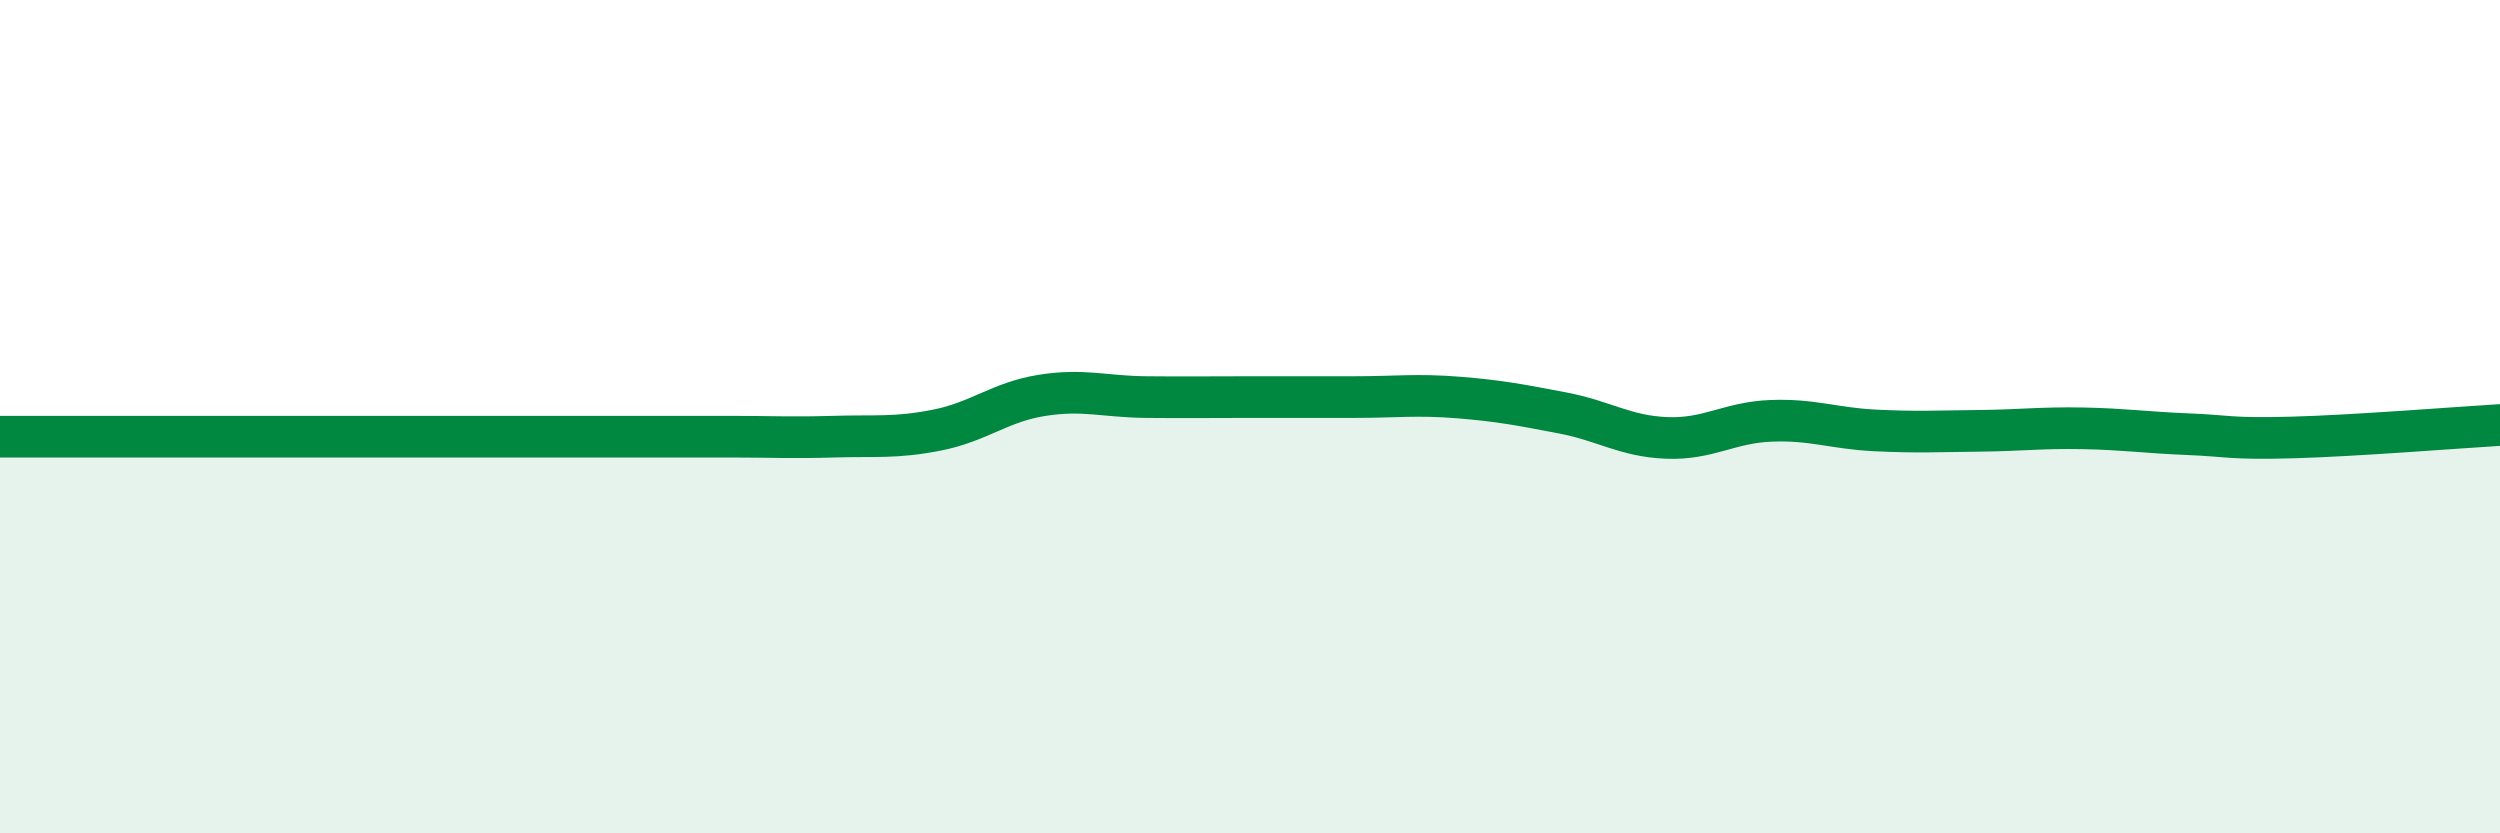
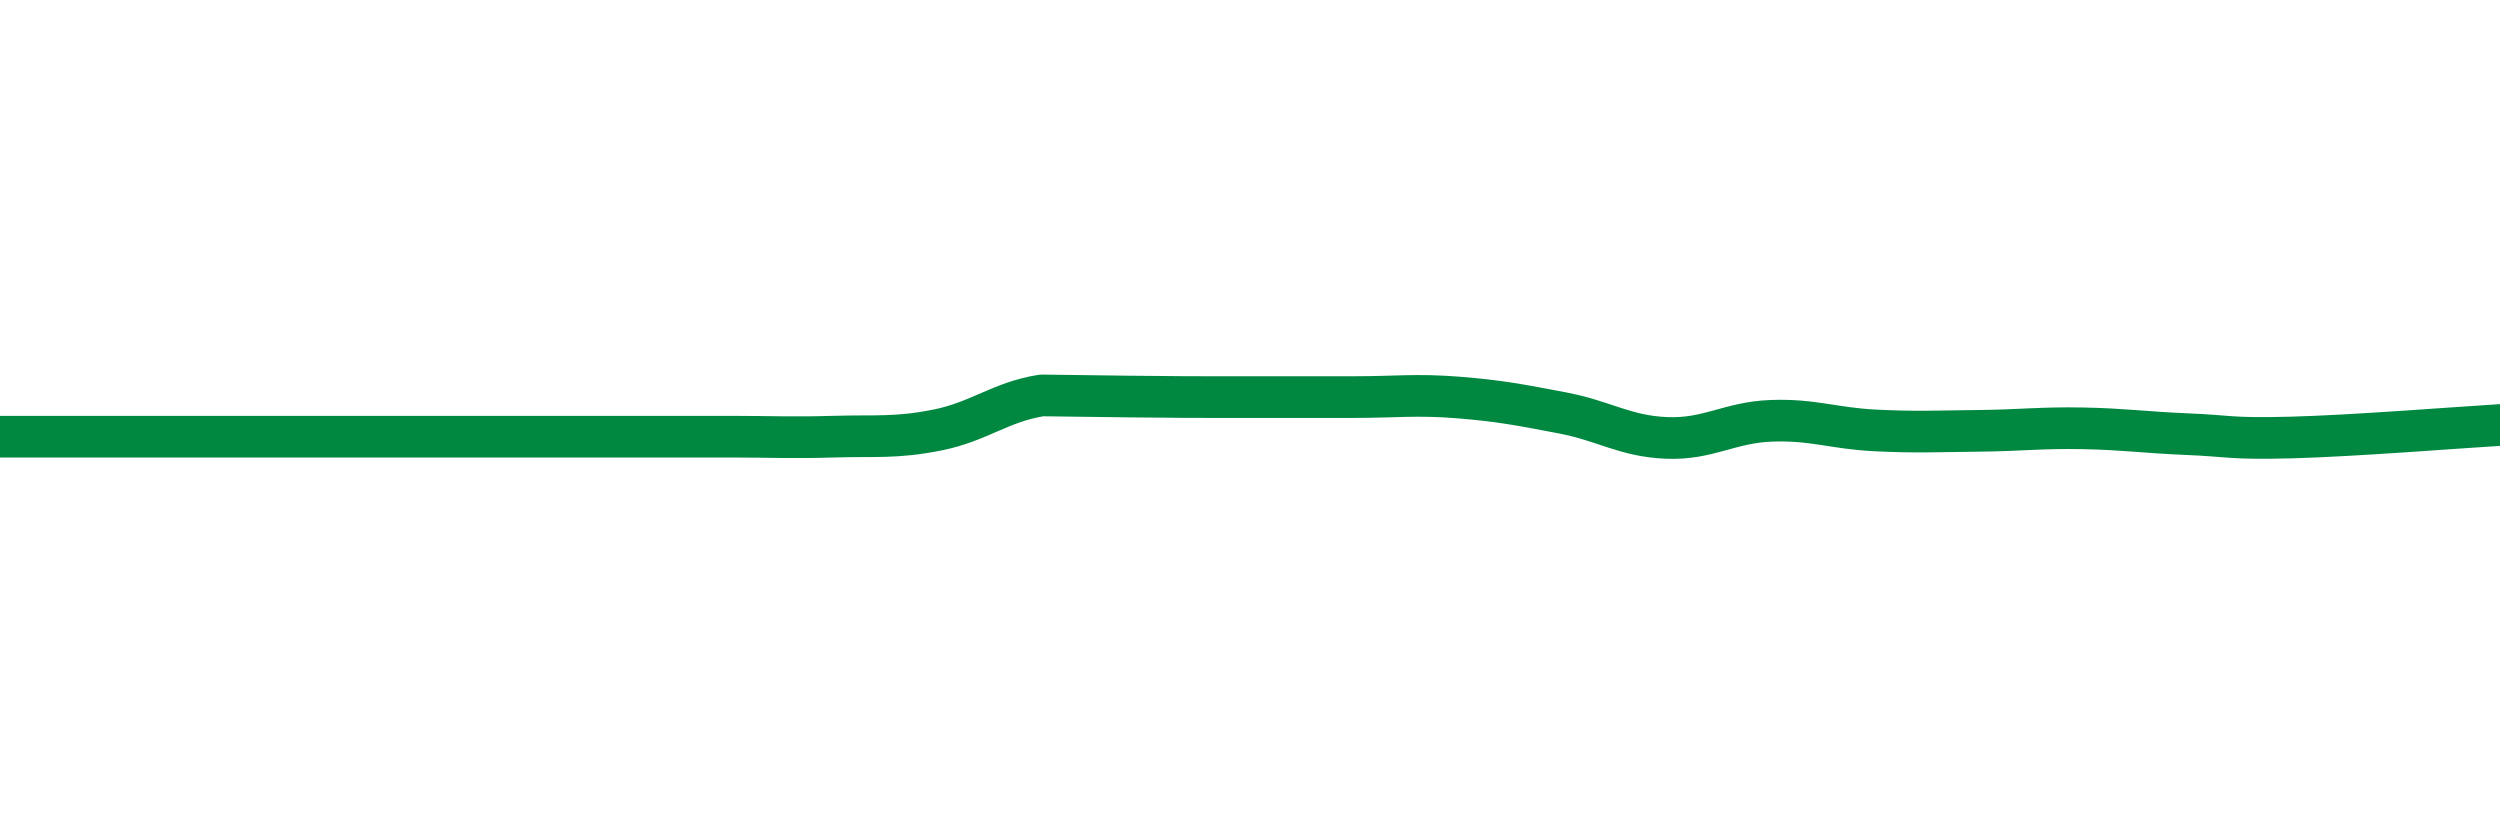
<svg xmlns="http://www.w3.org/2000/svg" width="60" height="20" viewBox="0 0 60 20">
-   <path d="M 0,10.48 C 0.5,10.48 1.5,10.48 2.5,10.48 C 3.5,10.48 4,10.48 5,10.48 C 6,10.48 6.5,10.48 7.5,10.48 C 8.5,10.48 9,10.48 10,10.48 C 11,10.48 11.5,10.48 12.5,10.48 C 13.5,10.48 14,10.48 15,10.48 C 16,10.48 16.5,10.48 17.5,10.48 C 18.5,10.48 19,10.51 20,10.48 C 21,10.45 21.5,10.52 22.5,10.32 C 23.5,10.12 24,9.65 25,9.49 C 26,9.33 26.5,9.52 27.5,9.53 C 28.5,9.54 29,9.53 30,9.53 C 31,9.53 31.5,9.53 32.5,9.53 C 33.5,9.53 34,9.46 35,9.54 C 36,9.62 36.5,9.72 37.5,9.91 C 38.5,10.1 39,10.47 40,10.51 C 41,10.55 41.5,10.14 42.5,10.1 C 43.5,10.06 44,10.28 45,10.33 C 46,10.38 46.5,10.35 47.5,10.34 C 48.5,10.33 49,10.26 50,10.28 C 51,10.3 51.5,10.38 52.5,10.42 C 53.5,10.46 53.5,10.54 55,10.5 C 56.5,10.46 59,10.26 60,10.2L60 20L0 20Z" fill="#008740" opacity="0.1" stroke-linecap="round" stroke-linejoin="round" />
-   <path d="M 0,10.48 C 0.5,10.48 1.5,10.48 2.5,10.48 C 3.5,10.48 4,10.48 5,10.48 C 6,10.48 6.5,10.48 7.5,10.48 C 8.5,10.48 9,10.48 10,10.48 C 11,10.48 11.5,10.48 12.5,10.48 C 13.5,10.48 14,10.48 15,10.48 C 16,10.48 16.5,10.48 17.5,10.48 C 18.5,10.48 19,10.51 20,10.48 C 21,10.45 21.5,10.52 22.5,10.32 C 23.5,10.12 24,9.65 25,9.49 C 26,9.33 26.5,9.52 27.5,9.53 C 28.5,9.54 29,9.53 30,9.53 C 31,9.53 31.5,9.53 32.5,9.53 C 33.5,9.53 34,9.46 35,9.54 C 36,9.62 36.5,9.72 37.5,9.91 C 38.5,10.1 39,10.47 40,10.51 C 41,10.55 41.5,10.14 42.5,10.1 C 43.5,10.06 44,10.28 45,10.33 C 46,10.38 46.5,10.35 47.5,10.34 C 48.5,10.33 49,10.26 50,10.28 C 51,10.3 51.5,10.38 52.5,10.42 C 53.5,10.46 53.5,10.54 55,10.5 C 56.5,10.46 59,10.26 60,10.2" stroke="#008740" stroke-width="1" fill="none" stroke-linecap="round" stroke-linejoin="round" />
+   <path d="M 0,10.48 C 0.5,10.48 1.5,10.48 2.5,10.48 C 3.5,10.48 4,10.48 5,10.48 C 6,10.48 6.5,10.48 7.5,10.48 C 8.5,10.48 9,10.48 10,10.48 C 11,10.48 11.5,10.48 12.5,10.48 C 13.5,10.48 14,10.48 15,10.48 C 16,10.48 16.5,10.48 17.5,10.48 C 18.5,10.48 19,10.51 20,10.48 C 21,10.45 21.5,10.52 22.5,10.32 C 23.5,10.12 24,9.65 25,9.49 C 28.5,9.54 29,9.53 30,9.53 C 31,9.53 31.5,9.53 32.5,9.53 C 33.5,9.53 34,9.46 35,9.54 C 36,9.62 36.5,9.72 37.5,9.91 C 38.5,10.1 39,10.47 40,10.51 C 41,10.55 41.5,10.14 42.5,10.1 C 43.5,10.06 44,10.28 45,10.33 C 46,10.38 46.5,10.35 47.5,10.34 C 48.5,10.33 49,10.26 50,10.28 C 51,10.3 51.5,10.38 52.5,10.42 C 53.5,10.46 53.5,10.54 55,10.5 C 56.5,10.46 59,10.26 60,10.2" stroke="#008740" stroke-width="1" fill="none" stroke-linecap="round" stroke-linejoin="round" />
</svg>